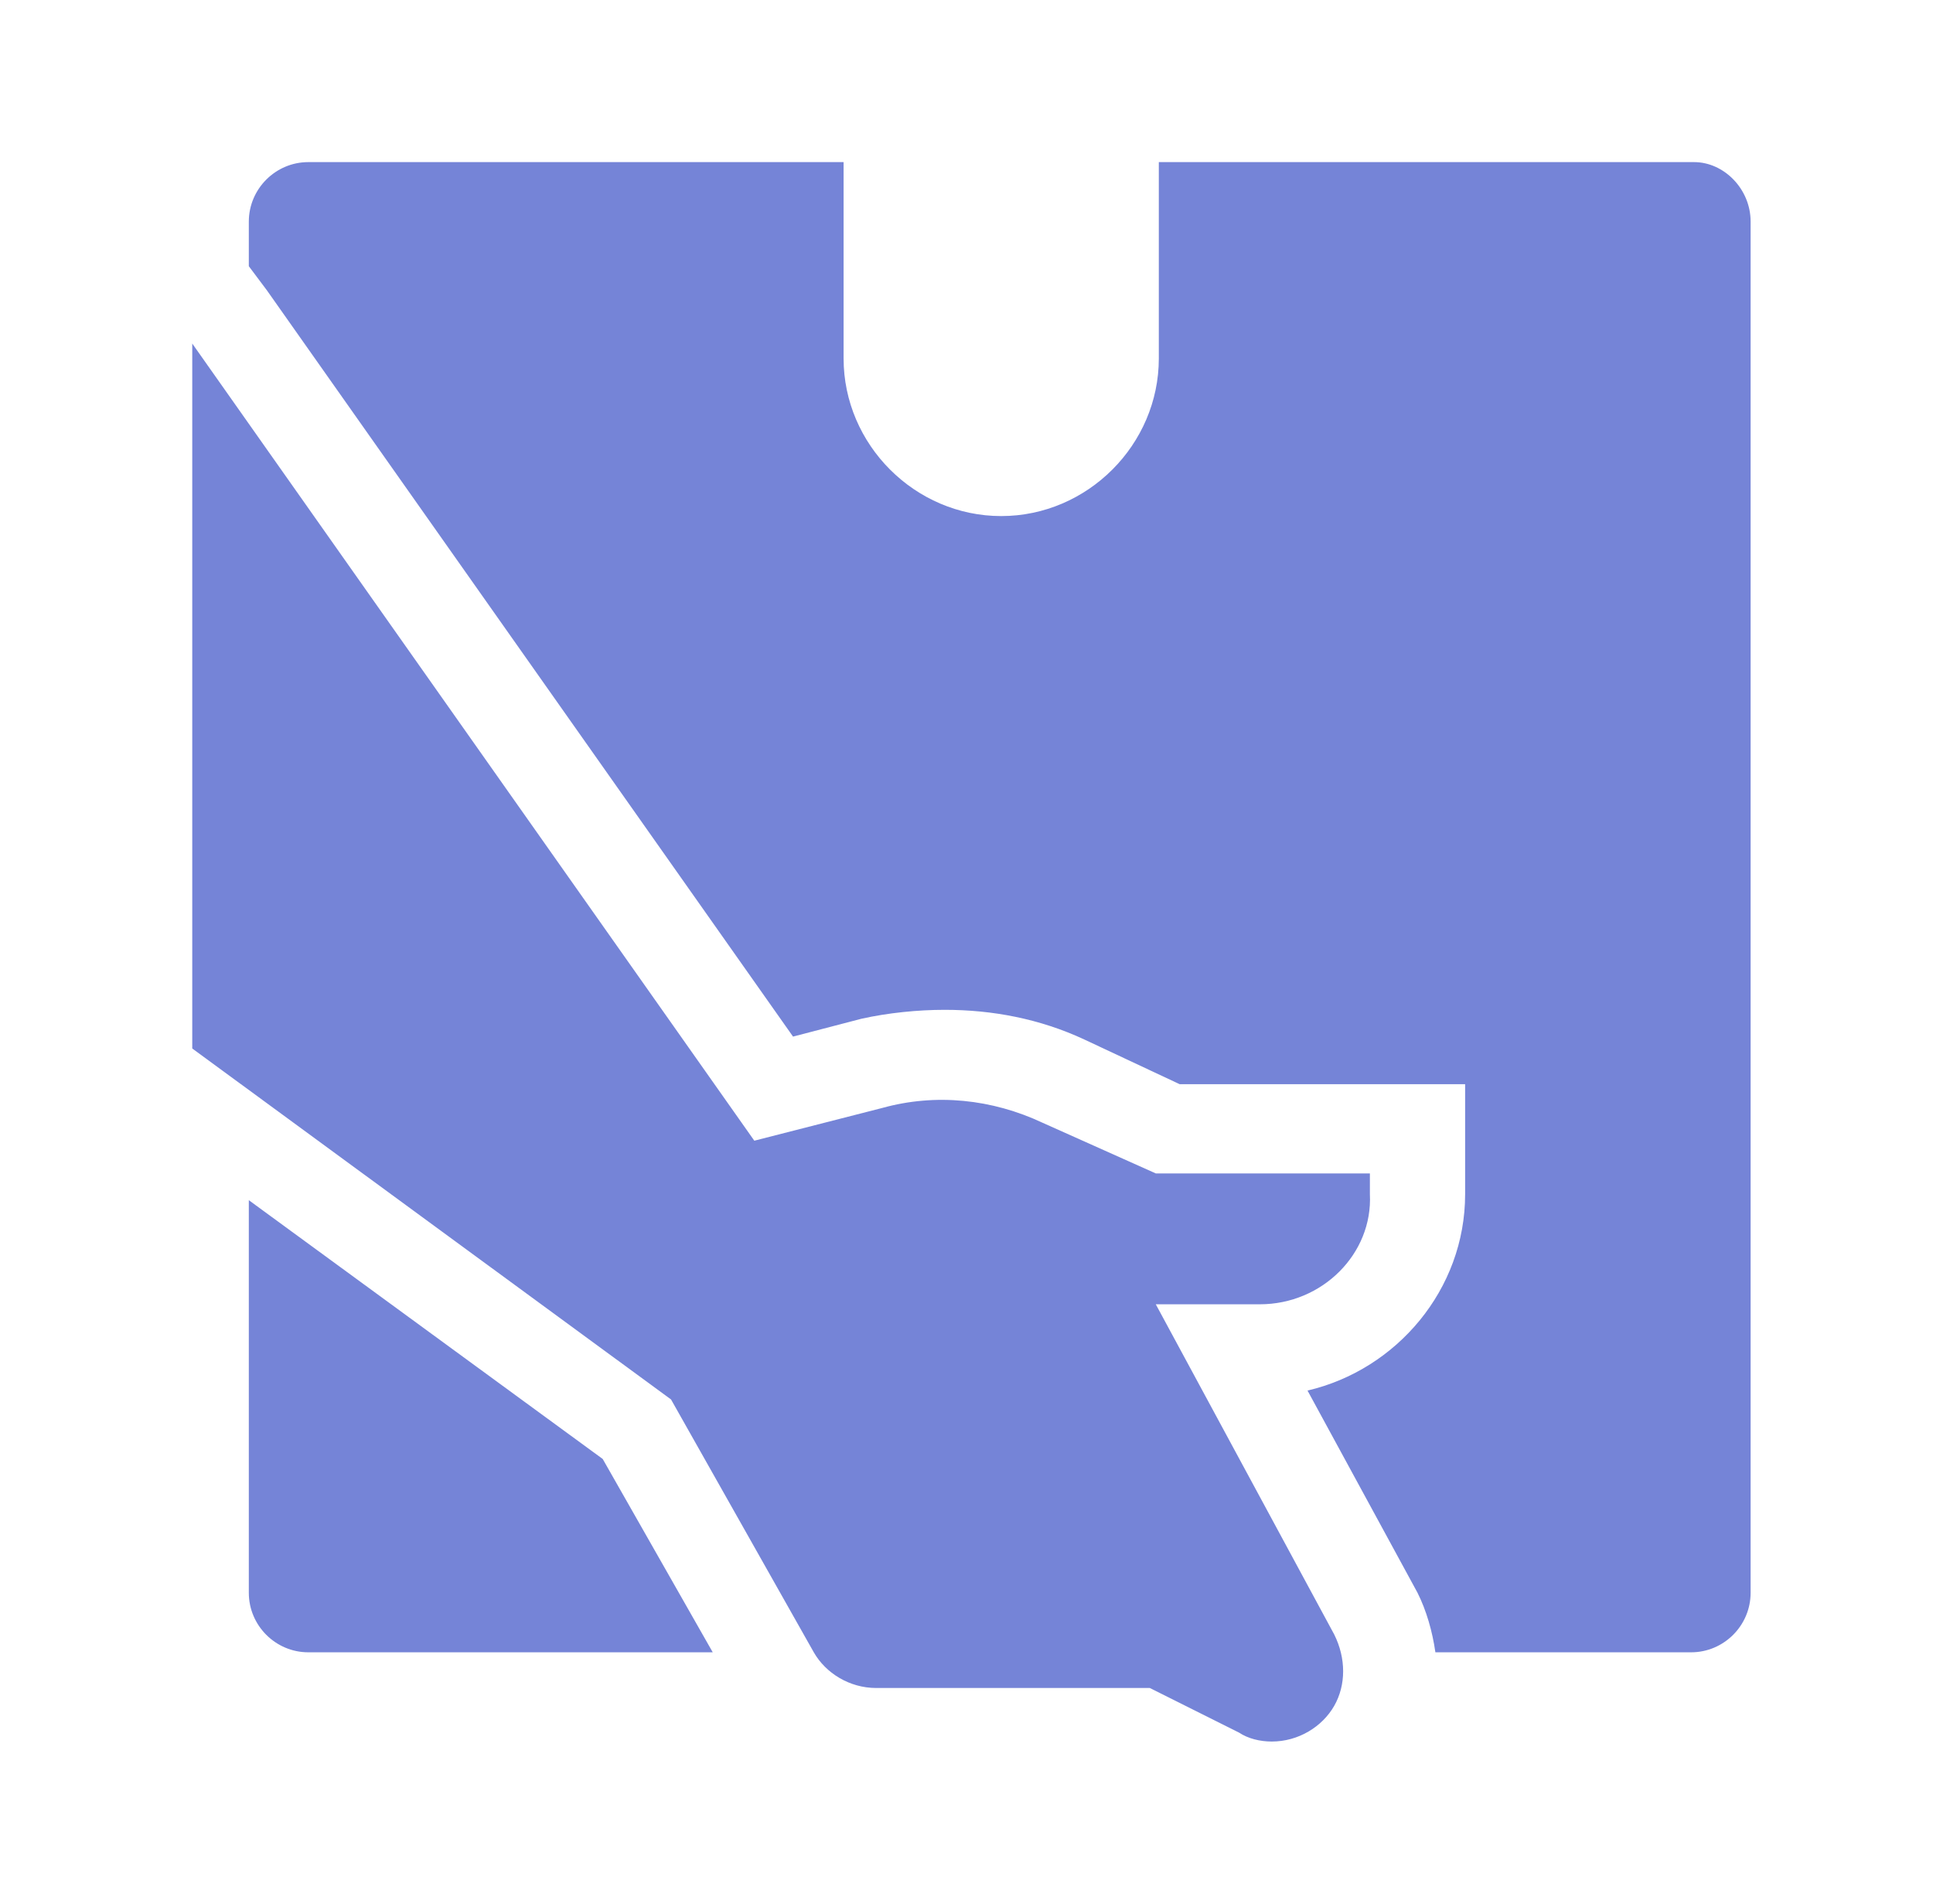
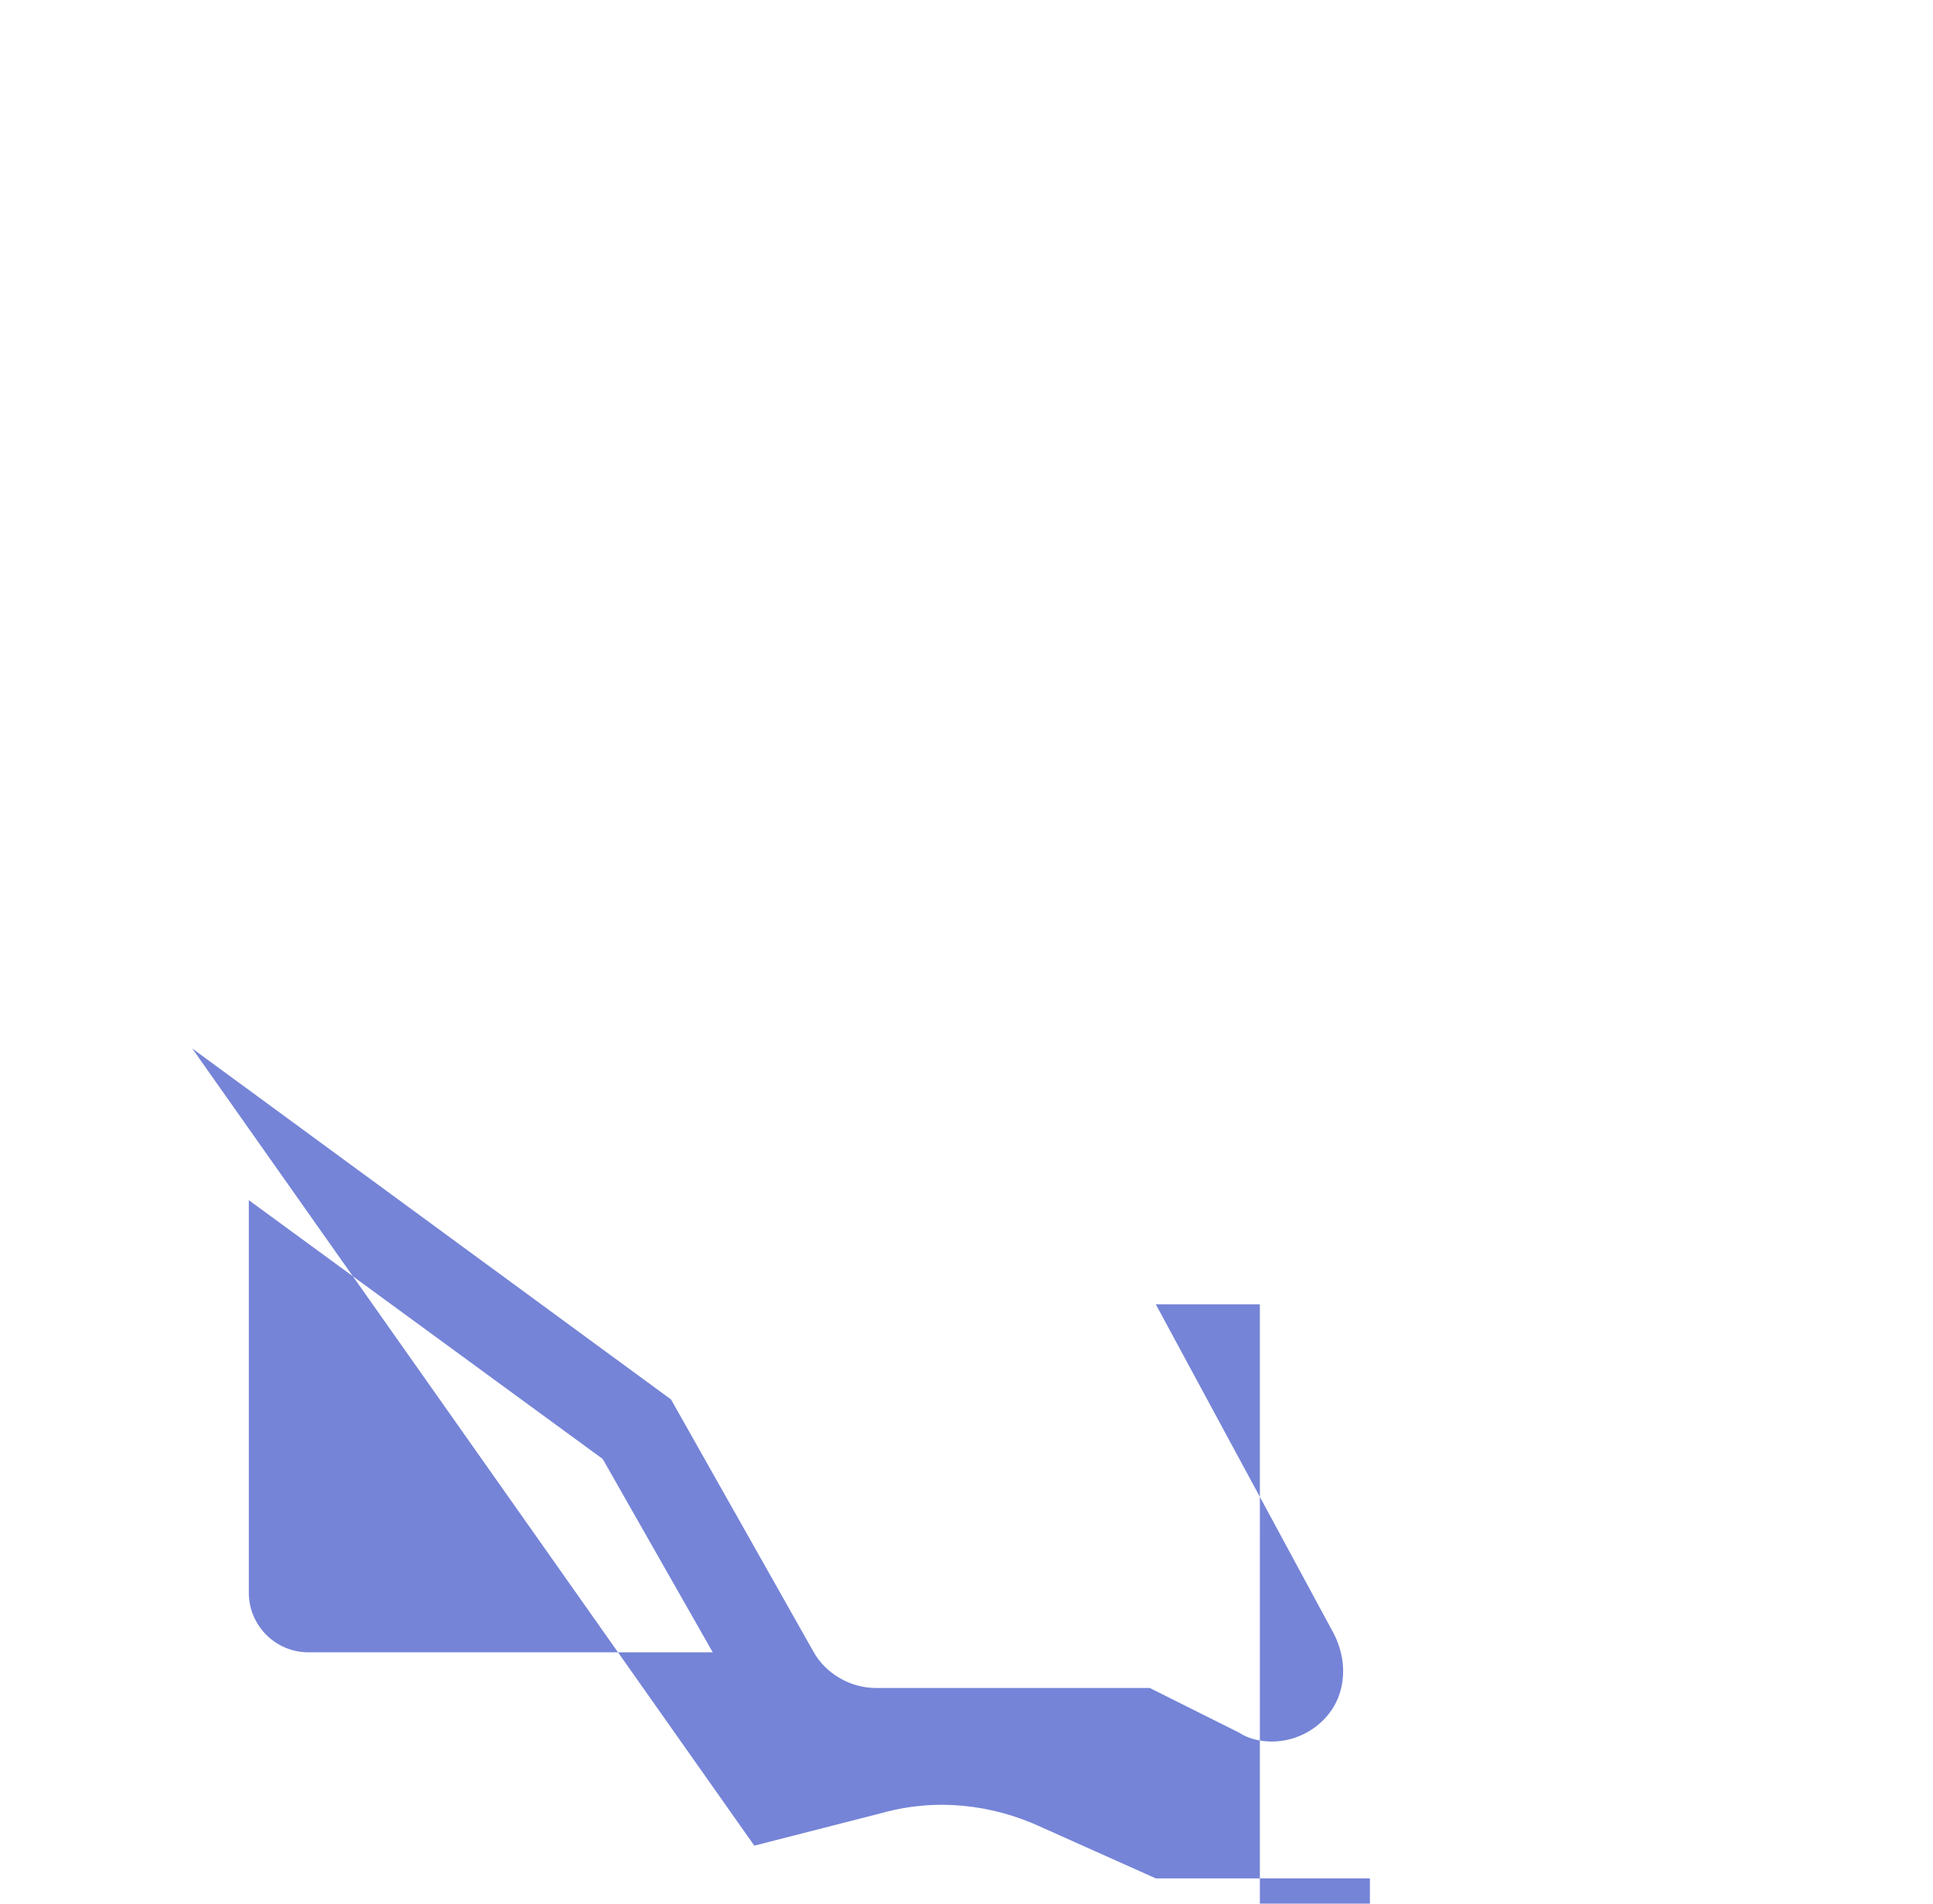
<svg xmlns="http://www.w3.org/2000/svg" width="65" height="64" fill="none">
-   <path d="M42.365 43.85h-3.5l6 11.1c.4.8.4 1.7 0 2.4s-1.2 1.2-2.1 1.2c-.4 0-.8-.1-1.1-.3l-3-1.5h-9.2c-.9 0-1.7-.5-2.1-1.2l-4.8-8.5-16.1-11.8v-23.7l18.9 26.8 4.3-1.1c1.8-.5 3.7-.3 5.4.5l3.8 1.7h7.2v.7c.1 2-1.6 3.7-3.7 3.7zm-18.398 11.7h-13.6c-1.1 0-2-.9-2-2v-13.2l11.9 8.7 3.7 6.5z" fill="#7584D7" />
-   <path d="M58.867 7.45v46.1c0 1.1-.9 2-2 2h-8.6c-.1-.7-.3-1.4-.6-2l-3.7-6.8c3-.7 5.3-3.4 5.3-6.6v-3.7h-9.6l-3.2-1.5c-1.5-.7-3.1-1-4.7-1-.9 0-1.9.1-2.8.3l-2.3.6-17.7-25.1-.6-.8v-1.5c0-1.1.9-2 2-2h18v6.6c0 2.9 2.4 5.3 5.3 5.3s5.3-2.4 5.3-5.3v-6.6h18c1 0 1.9.9 1.9 2z" fill="#7584D7" />
+   <path d="M42.365 43.85h-3.5l6 11.1c.4.8.4 1.7 0 2.4s-1.2 1.2-2.1 1.2c-.4 0-.8-.1-1.1-.3l-3-1.5h-9.2c-.9 0-1.7-.5-2.1-1.2l-4.8-8.5-16.1-11.8l18.9 26.8 4.3-1.1c1.8-.5 3.7-.3 5.4.5l3.8 1.7h7.2v.7c.1 2-1.6 3.7-3.7 3.7zm-18.398 11.7h-13.6c-1.1 0-2-.9-2-2v-13.2l11.9 8.7 3.7 6.5z" fill="#7584D7" />
</svg>